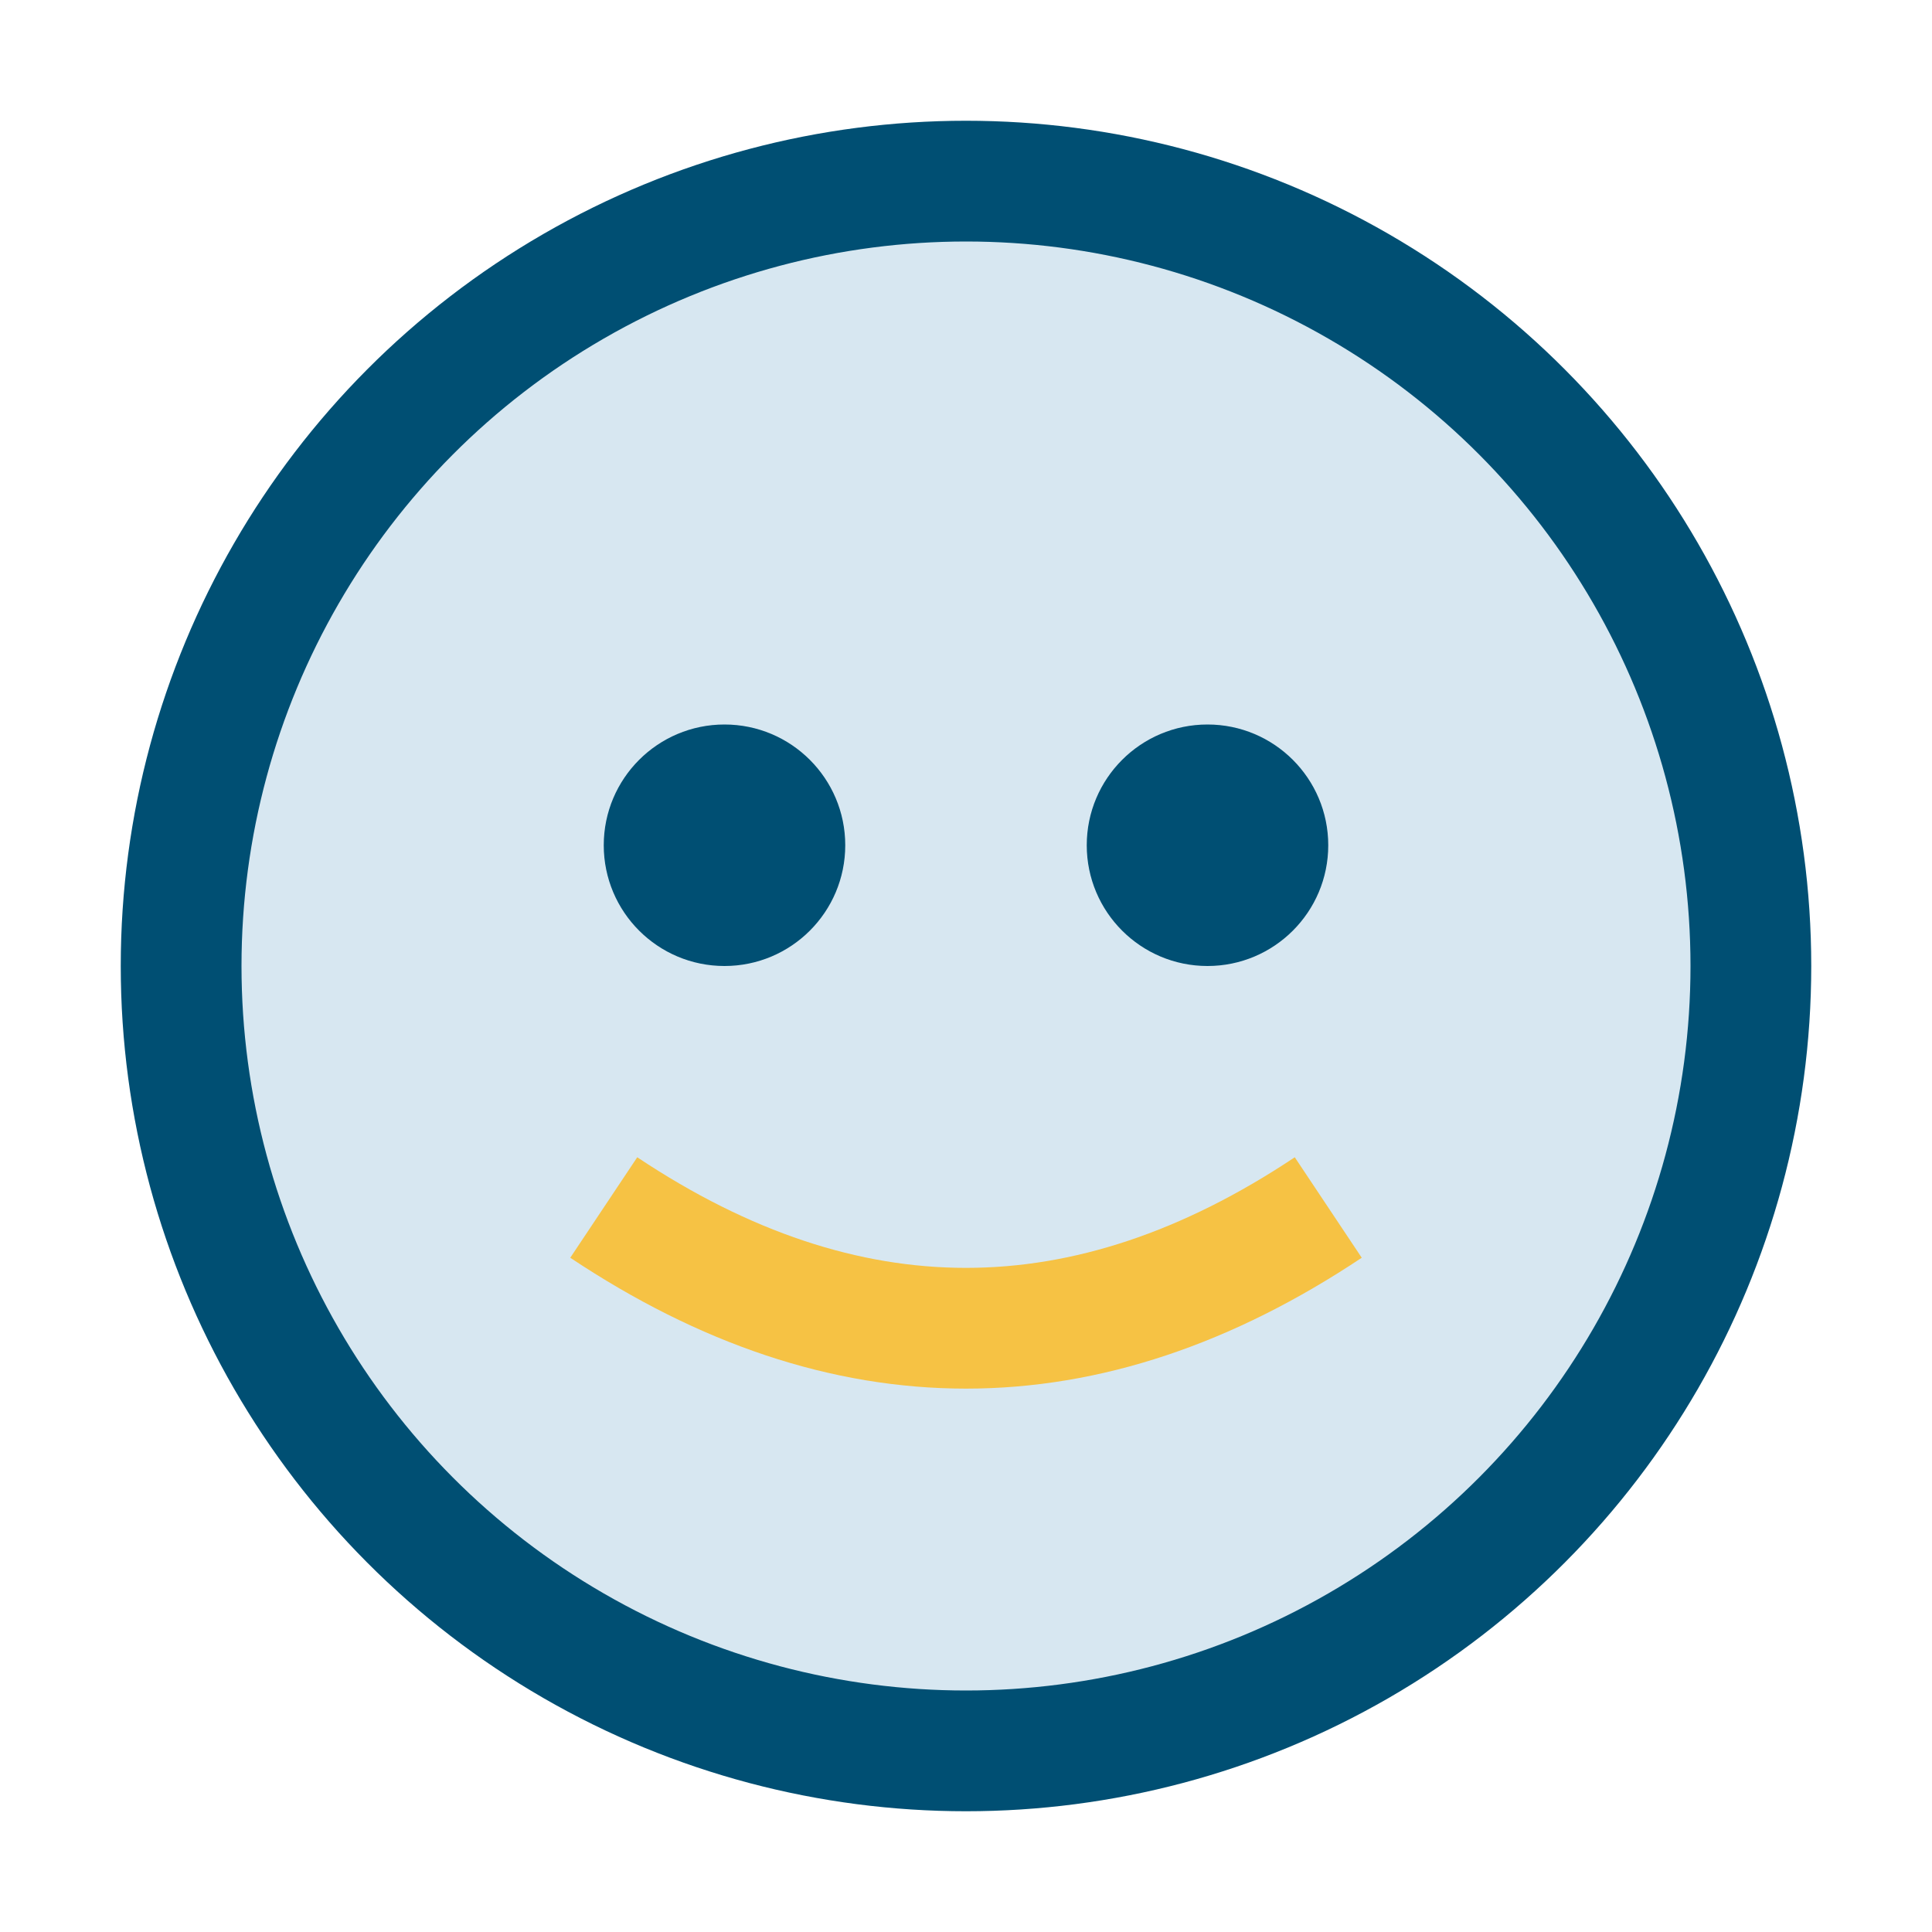
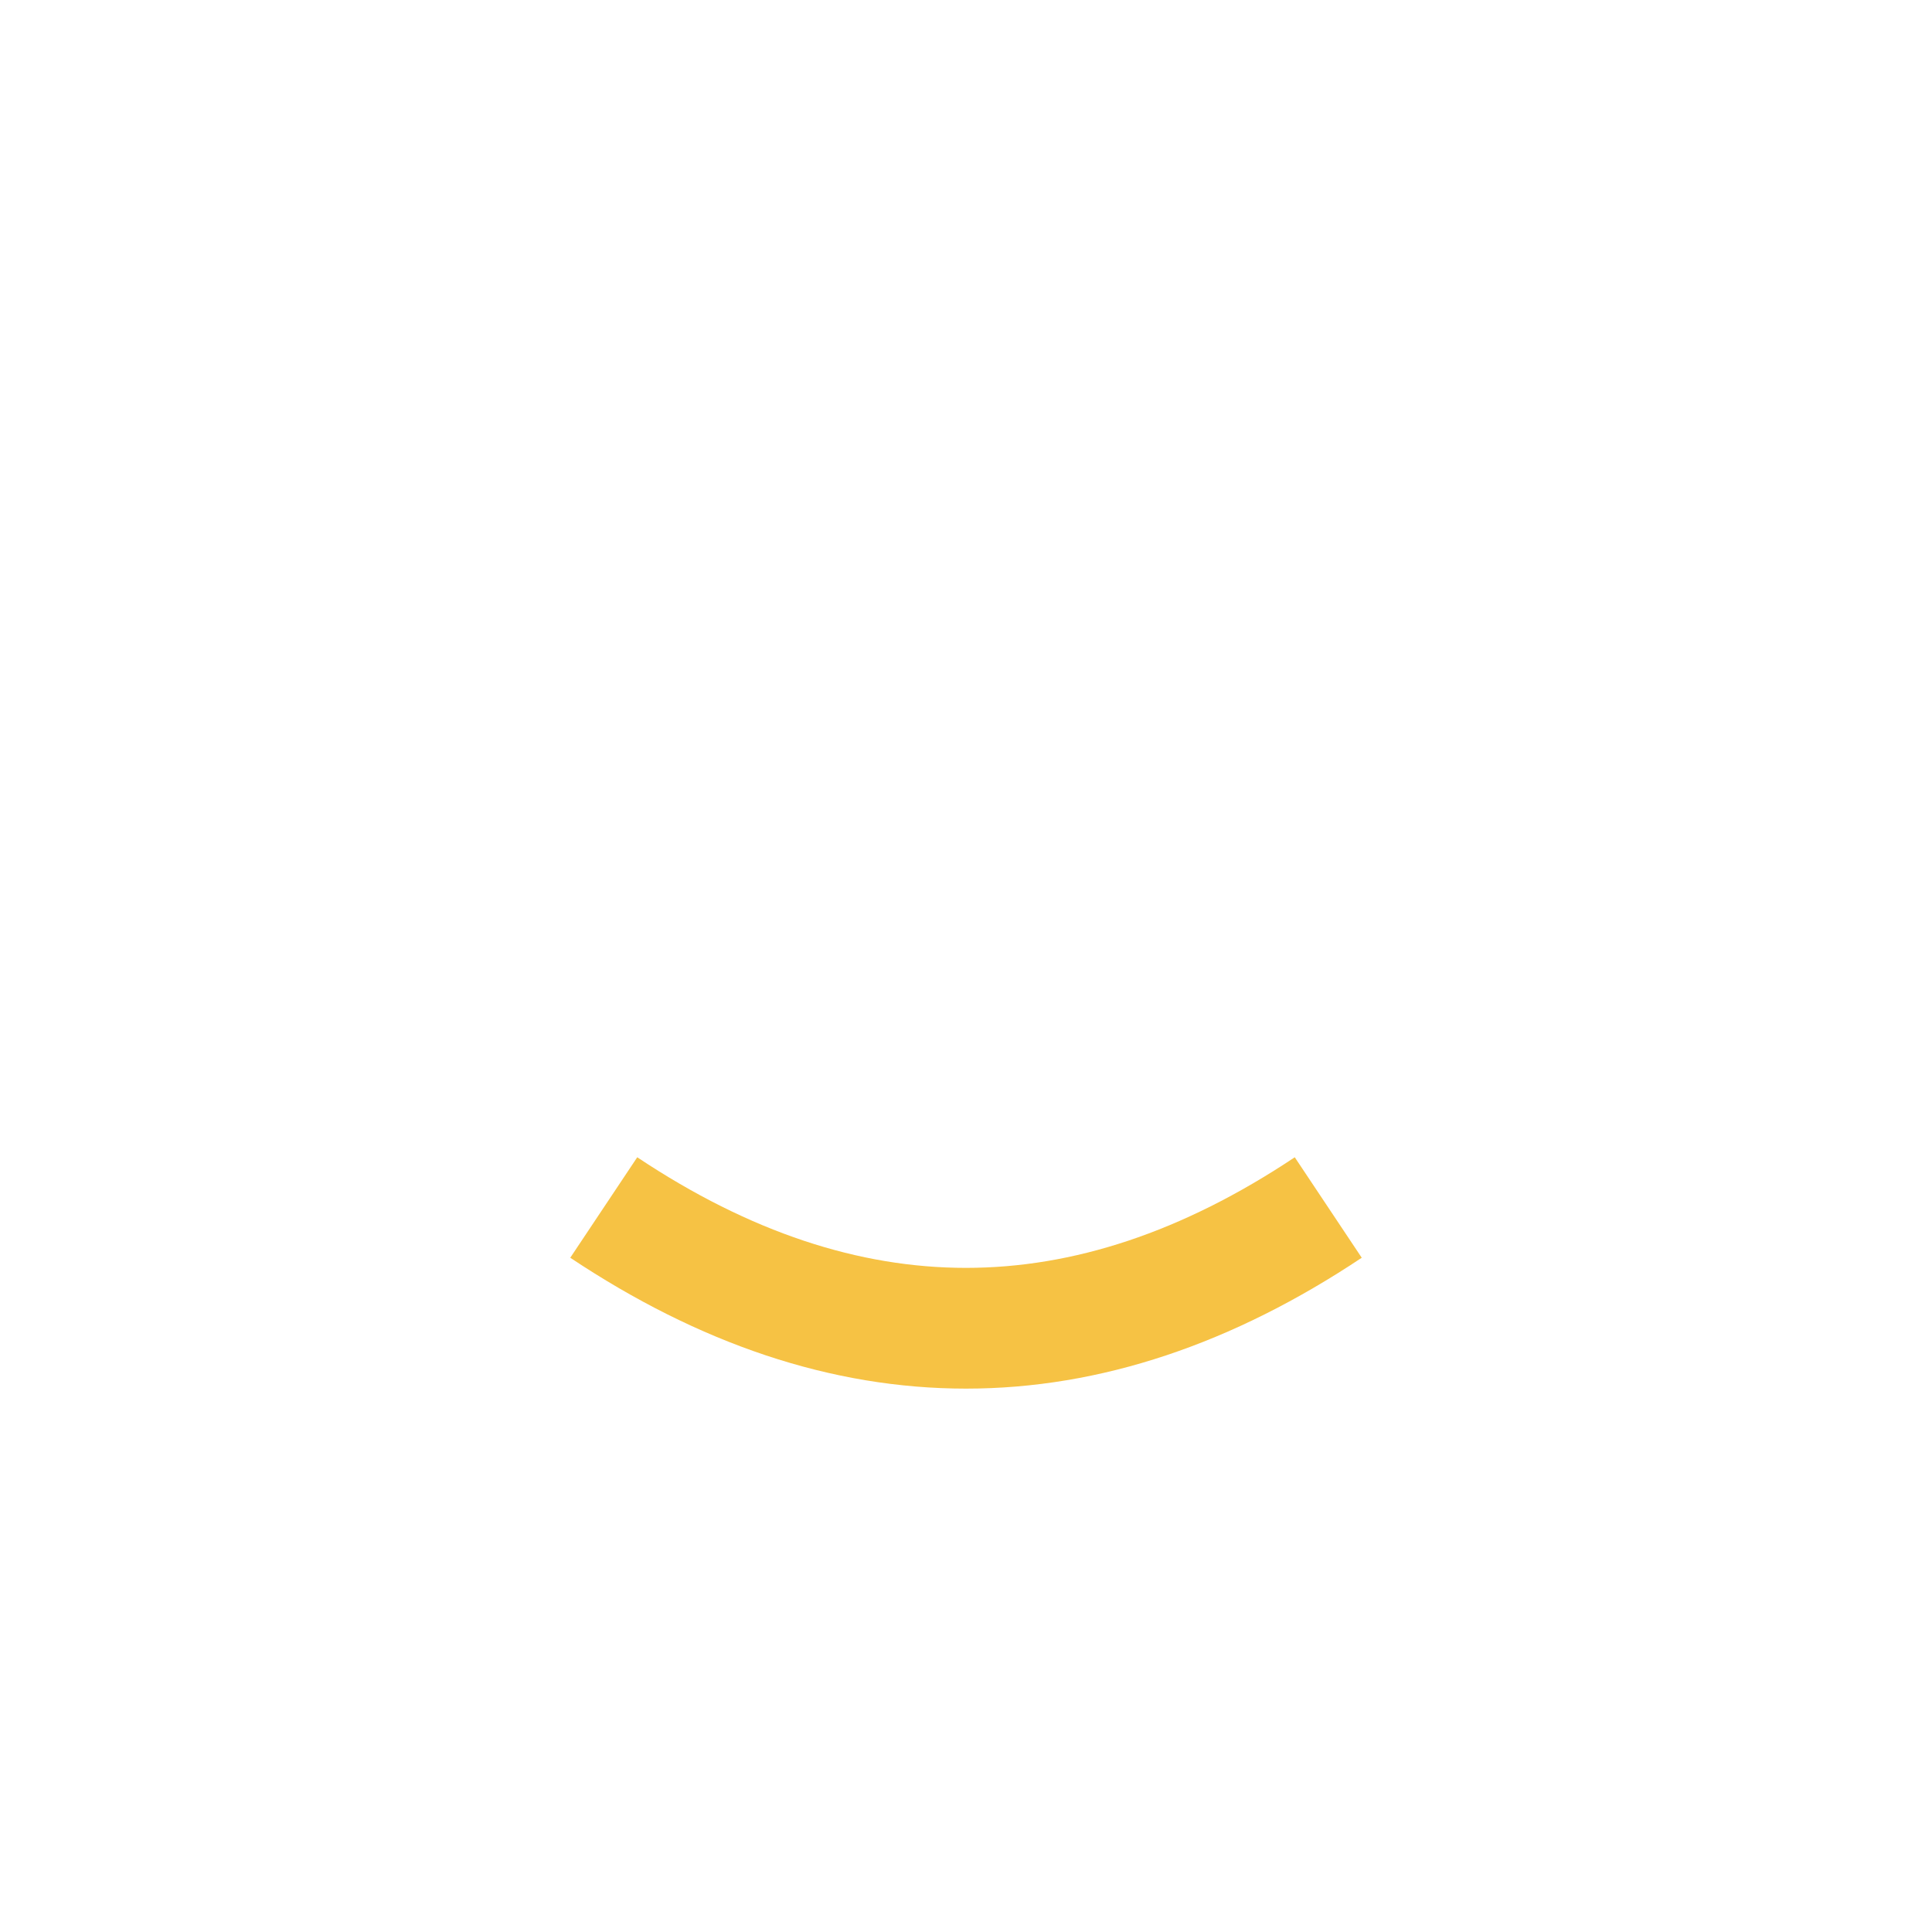
<svg xmlns="http://www.w3.org/2000/svg" width="32" height="32" viewBox="0 0 32 32">
-   <circle cx="16" cy="16" r="13" stroke="#004F73" stroke-width="2" fill="#D7E7F1" />
  <path d="M10 20q6 4 12 0" stroke="#F6C244" stroke-width="2" fill="none" />
-   <circle cx="12" cy="14" r="2" fill="#004F73" />
-   <circle cx="20" cy="14" r="2" fill="#004F73" />
</svg>